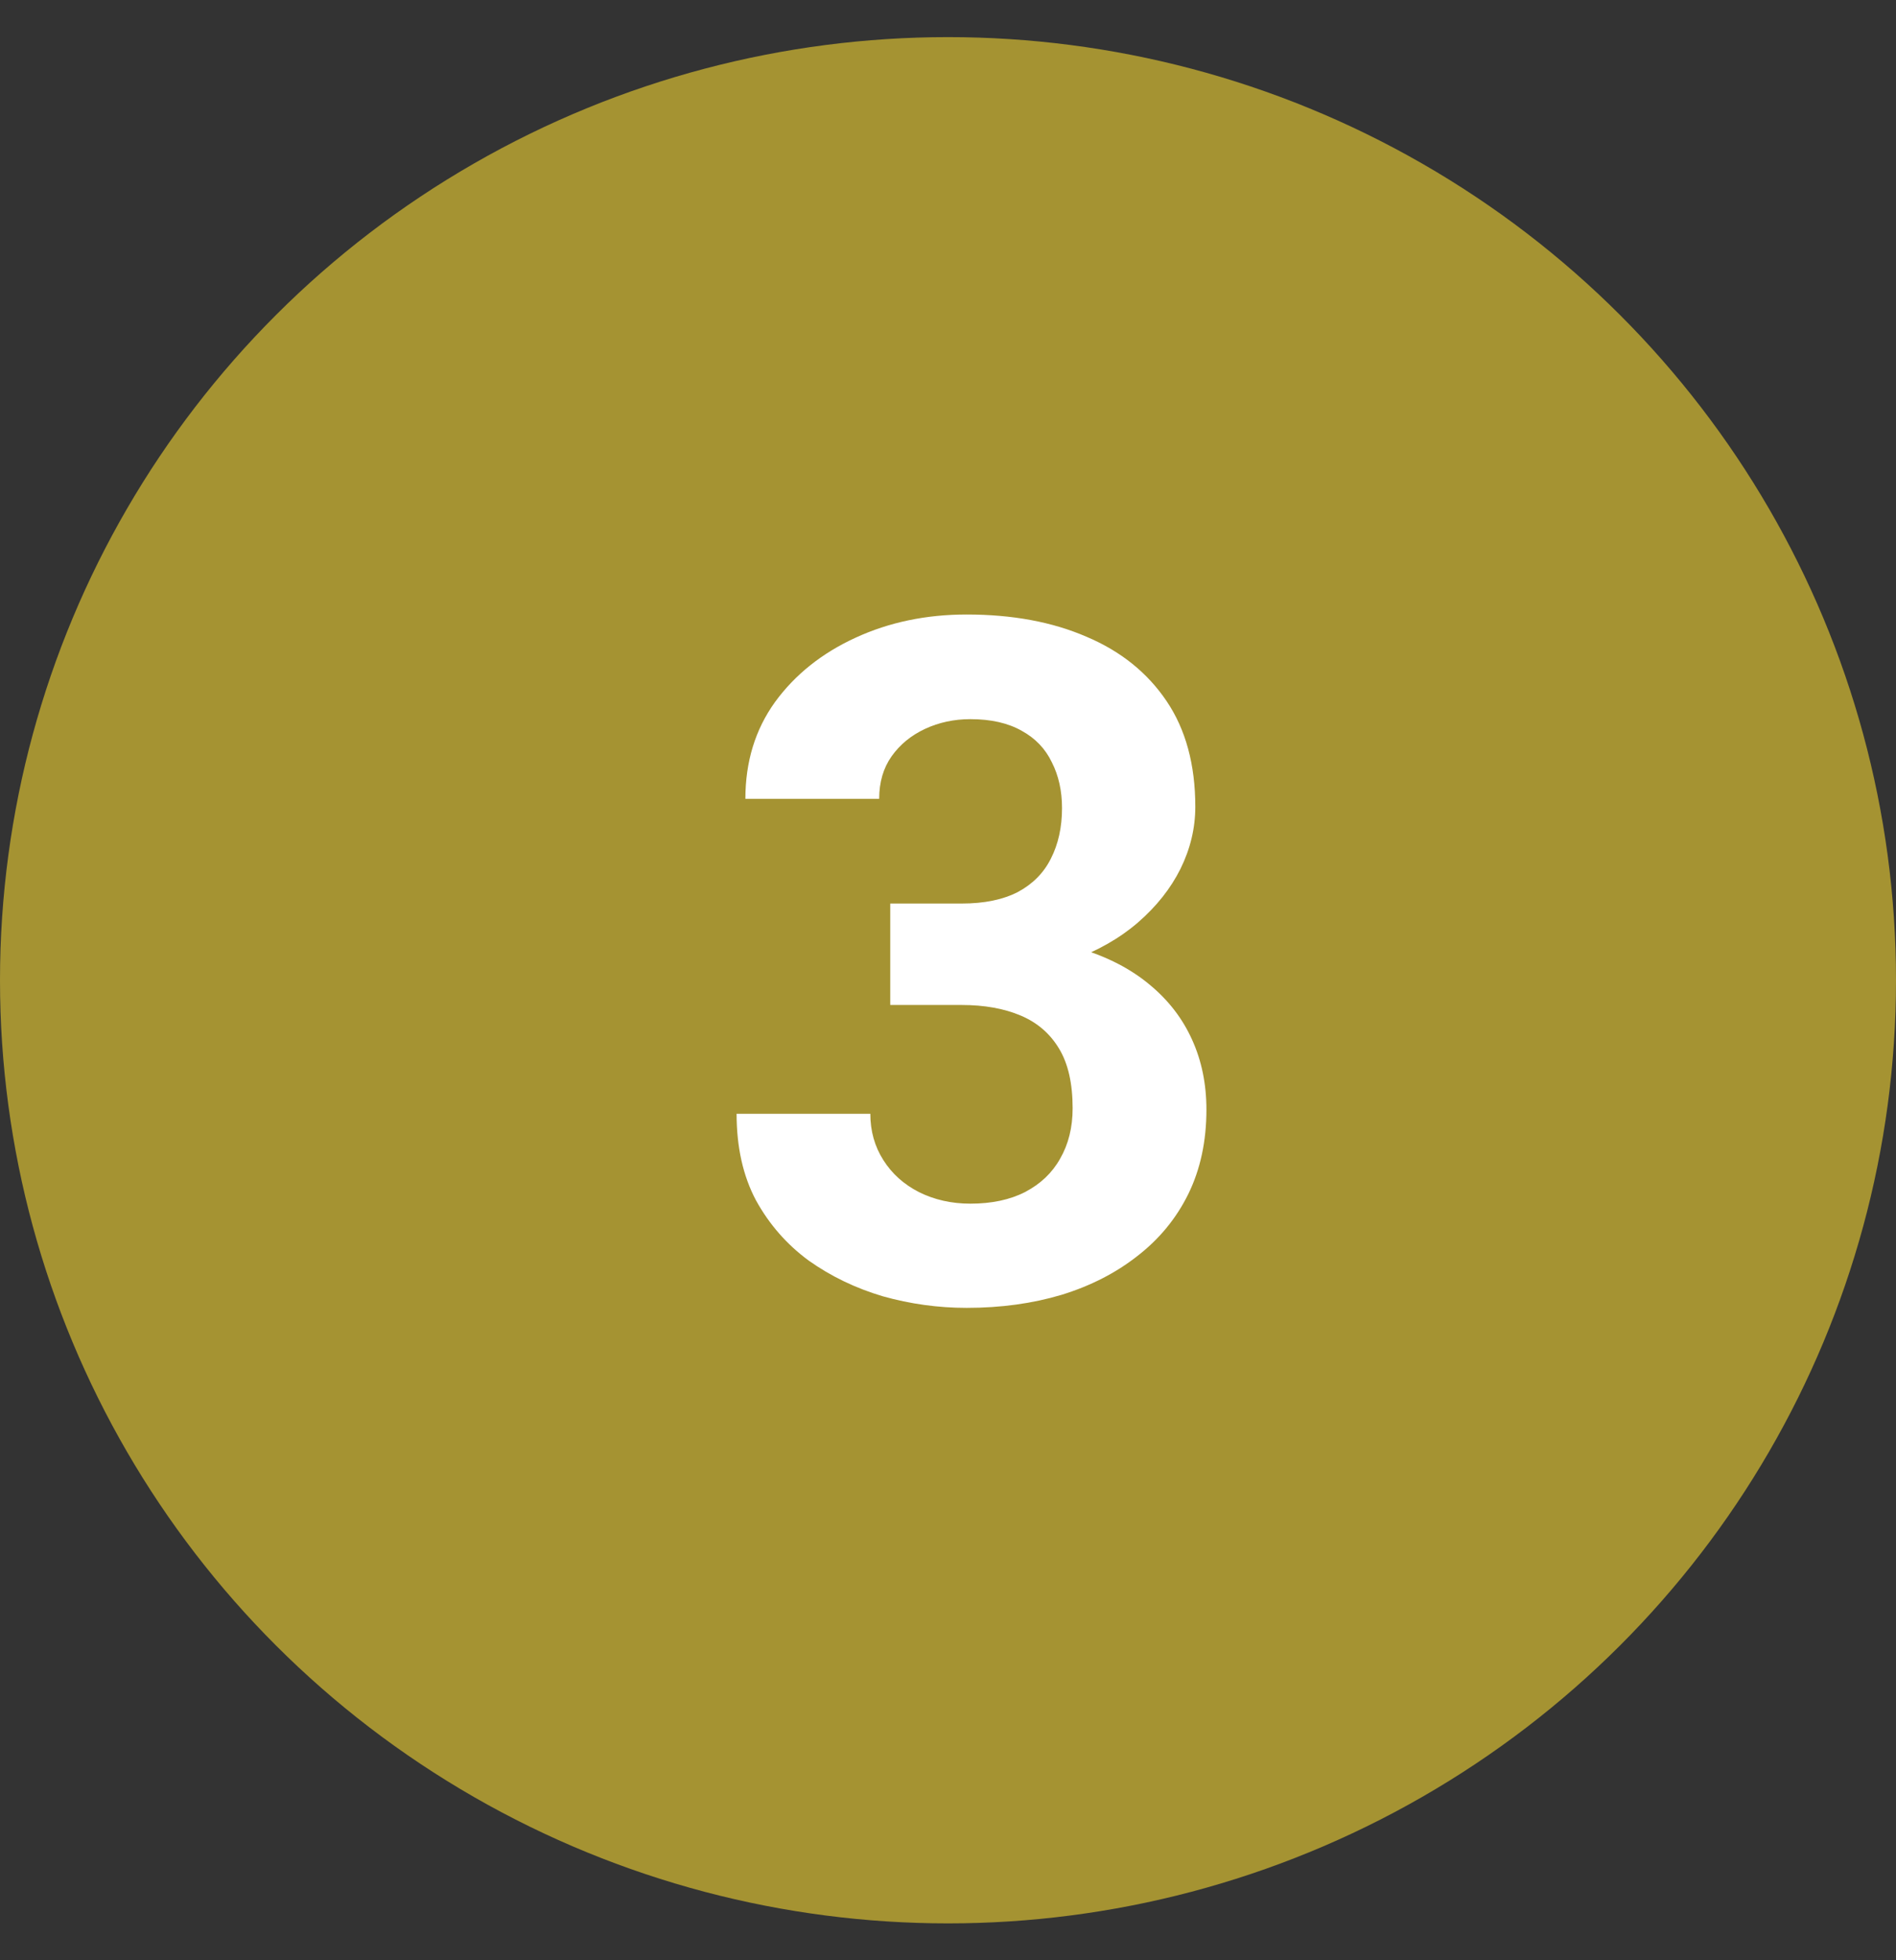
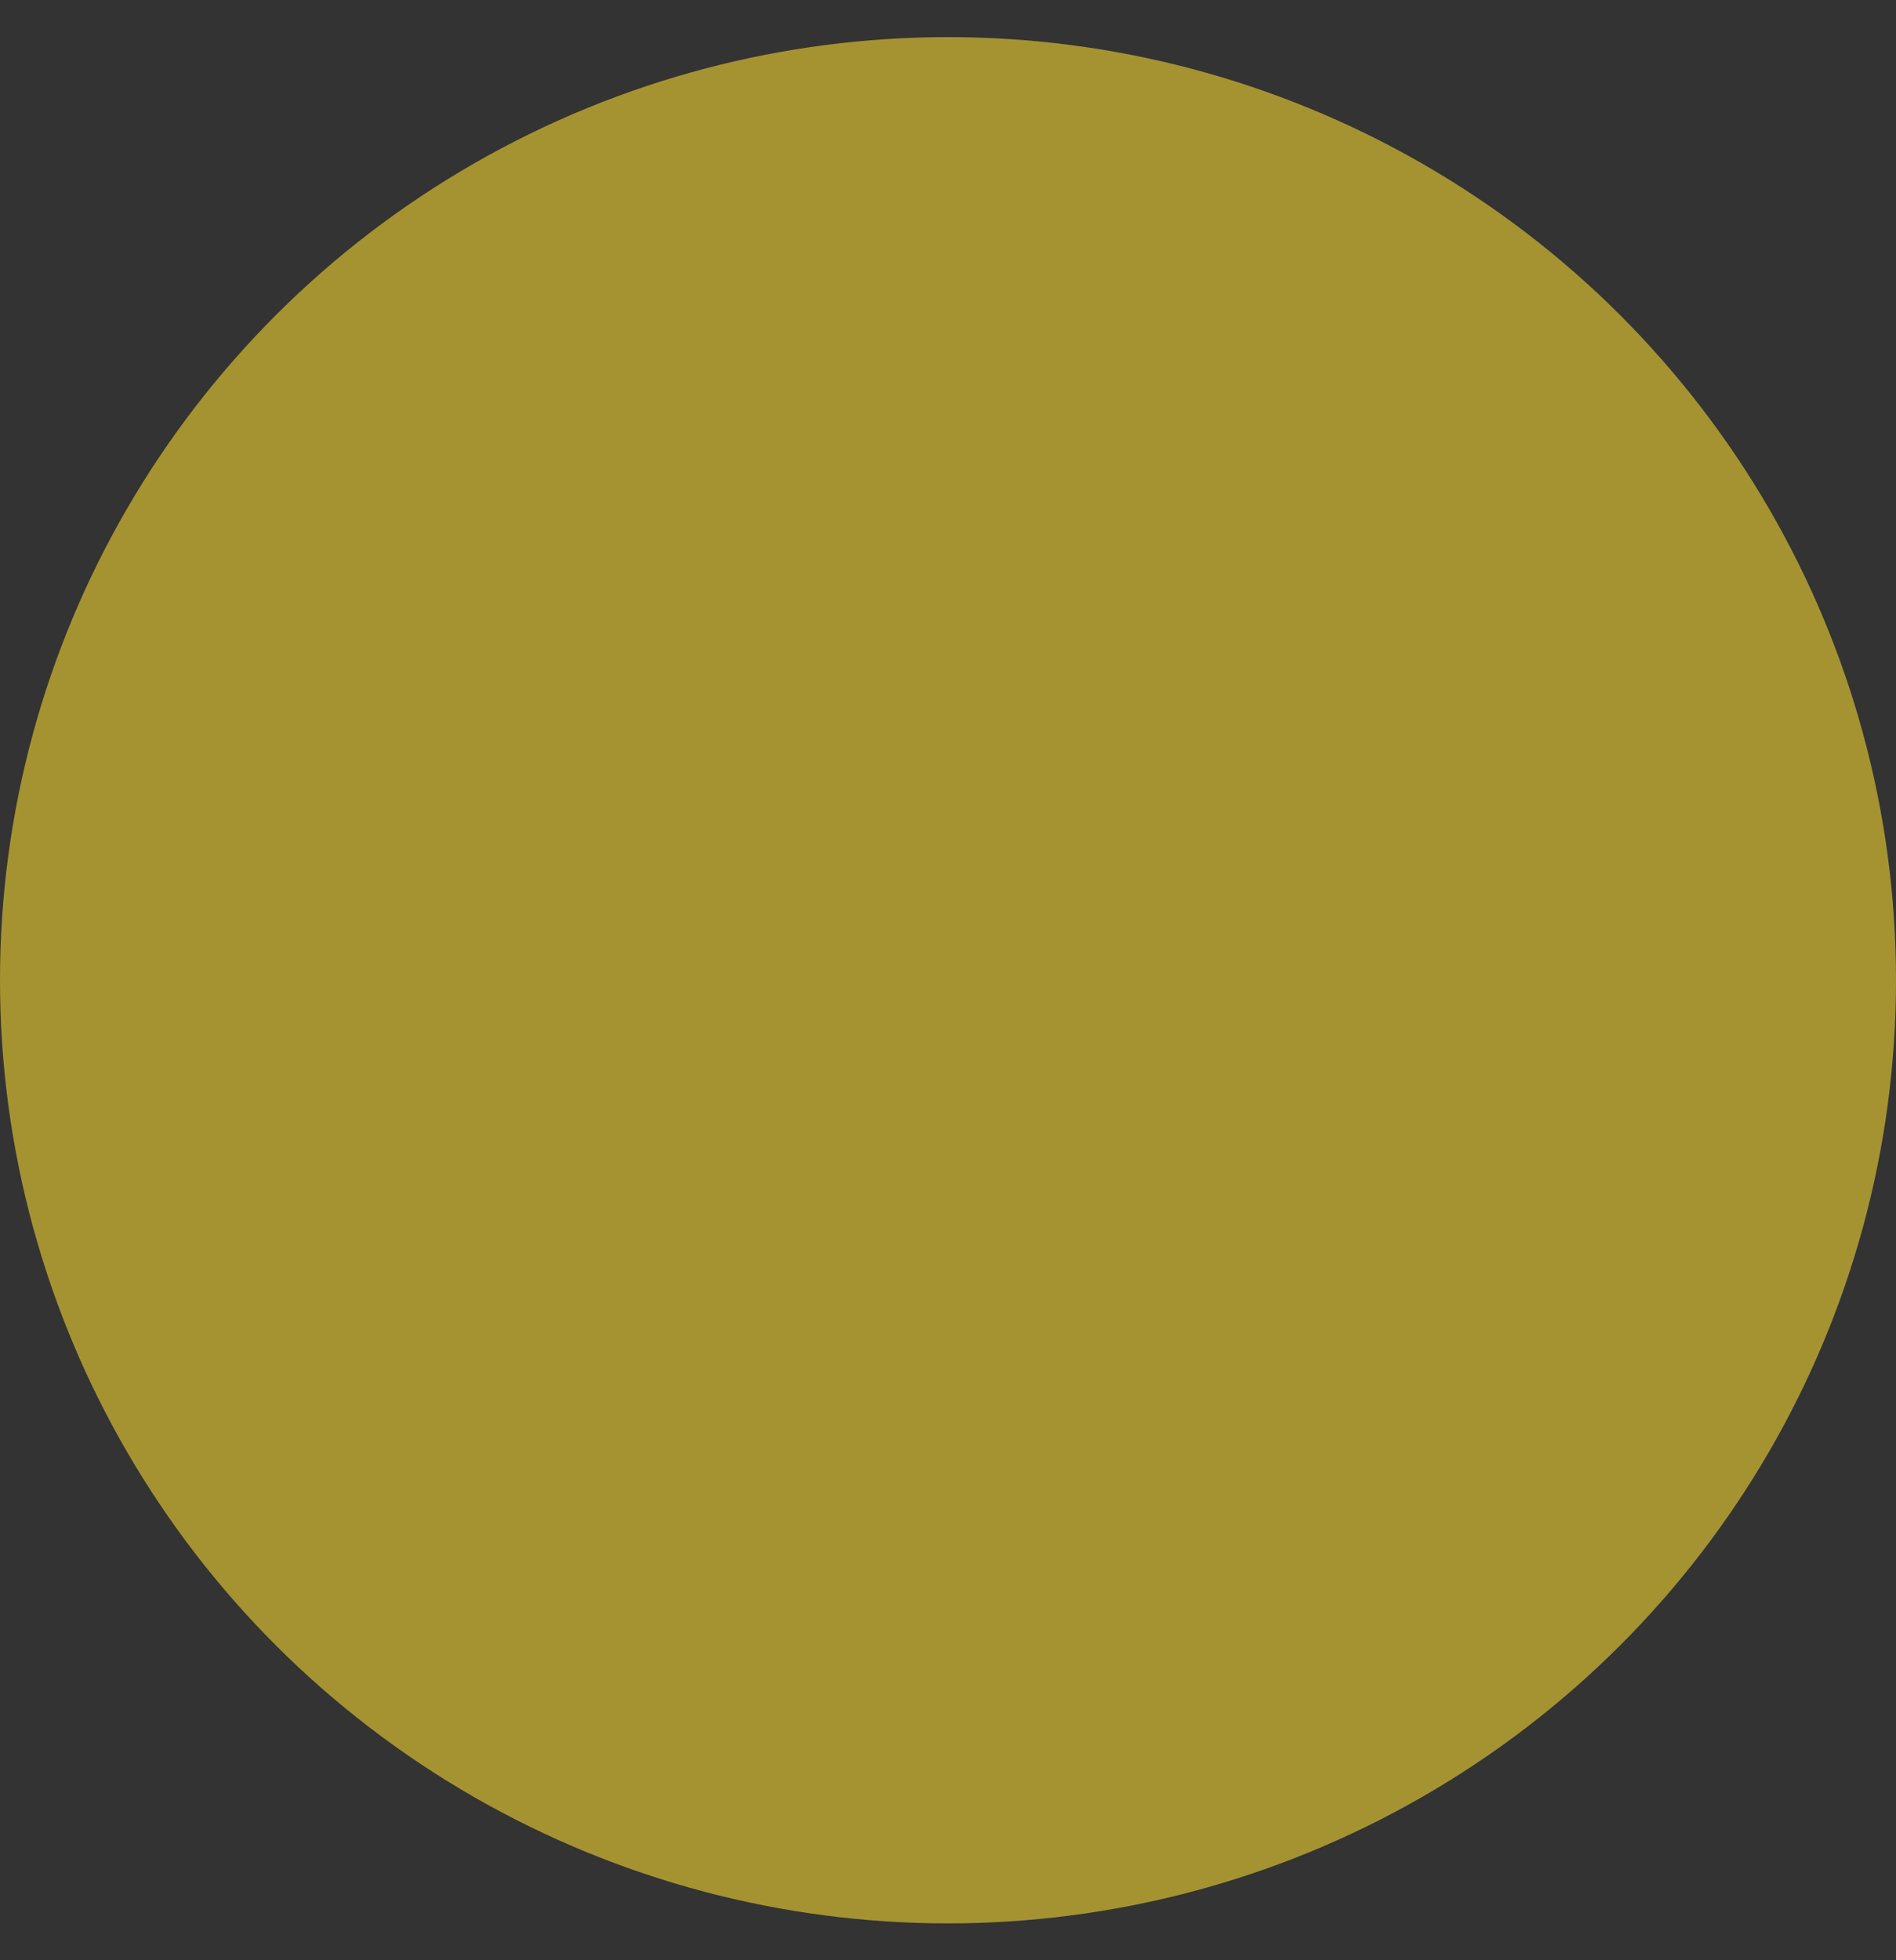
<svg xmlns="http://www.w3.org/2000/svg" width="30" height="31" viewBox="0 0 30 31" fill="none">
  <rect x="0" y="0" width="30" height="31" fill="#333333" stroke="none" />
  <ellipse cx="15" cy="15.502" rx="15" ry="14.915" fill="#A59332" />
-   <path d="M14.086 14.289H15.214C15.576 14.289 15.873 14.227 16.108 14.105C16.342 13.979 16.516 13.803 16.628 13.578C16.745 13.349 16.804 13.082 16.804 12.78C16.804 12.506 16.75 12.265 16.643 12.055C16.54 11.84 16.381 11.674 16.166 11.557C15.952 11.435 15.681 11.373 15.354 11.373C15.095 11.373 14.855 11.425 14.636 11.527C14.416 11.63 14.24 11.774 14.108 11.96C13.977 12.145 13.911 12.37 13.911 12.633H11.794C11.794 12.047 11.95 11.537 12.263 11.102C12.58 10.668 13.005 10.329 13.537 10.085C14.069 9.84 14.655 9.718 15.295 9.718C16.018 9.718 16.65 9.835 17.192 10.07C17.734 10.299 18.156 10.639 18.459 11.088C18.762 11.537 18.913 12.094 18.913 12.758C18.913 13.095 18.835 13.422 18.679 13.739C18.523 14.052 18.298 14.335 18.005 14.589C17.717 14.838 17.365 15.038 16.95 15.19C16.535 15.336 16.069 15.409 15.551 15.409H14.086V14.289ZM14.086 15.893V14.801H15.551C16.132 14.801 16.643 14.867 17.082 14.999C17.521 15.131 17.89 15.321 18.188 15.57C18.486 15.815 18.71 16.105 18.862 16.442C19.013 16.774 19.089 17.143 19.089 17.548C19.089 18.046 18.994 18.49 18.803 18.881C18.613 19.267 18.344 19.594 17.998 19.862C17.656 20.131 17.255 20.336 16.796 20.477C16.337 20.614 15.837 20.683 15.295 20.683C14.846 20.683 14.404 20.622 13.969 20.5C13.54 20.373 13.149 20.185 12.797 19.936C12.451 19.682 12.172 19.364 11.962 18.983C11.757 18.598 11.655 18.141 11.655 17.614H13.771C13.771 17.887 13.84 18.131 13.977 18.346C14.113 18.561 14.301 18.73 14.54 18.852C14.785 18.974 15.056 19.035 15.354 19.035C15.69 19.035 15.979 18.974 16.218 18.852C16.462 18.725 16.648 18.549 16.774 18.324C16.906 18.095 16.972 17.829 16.972 17.526C16.972 17.135 16.901 16.823 16.76 16.588C16.618 16.349 16.416 16.173 16.152 16.061C15.888 15.949 15.576 15.893 15.214 15.893H14.086Z" fill="white" />
</svg>